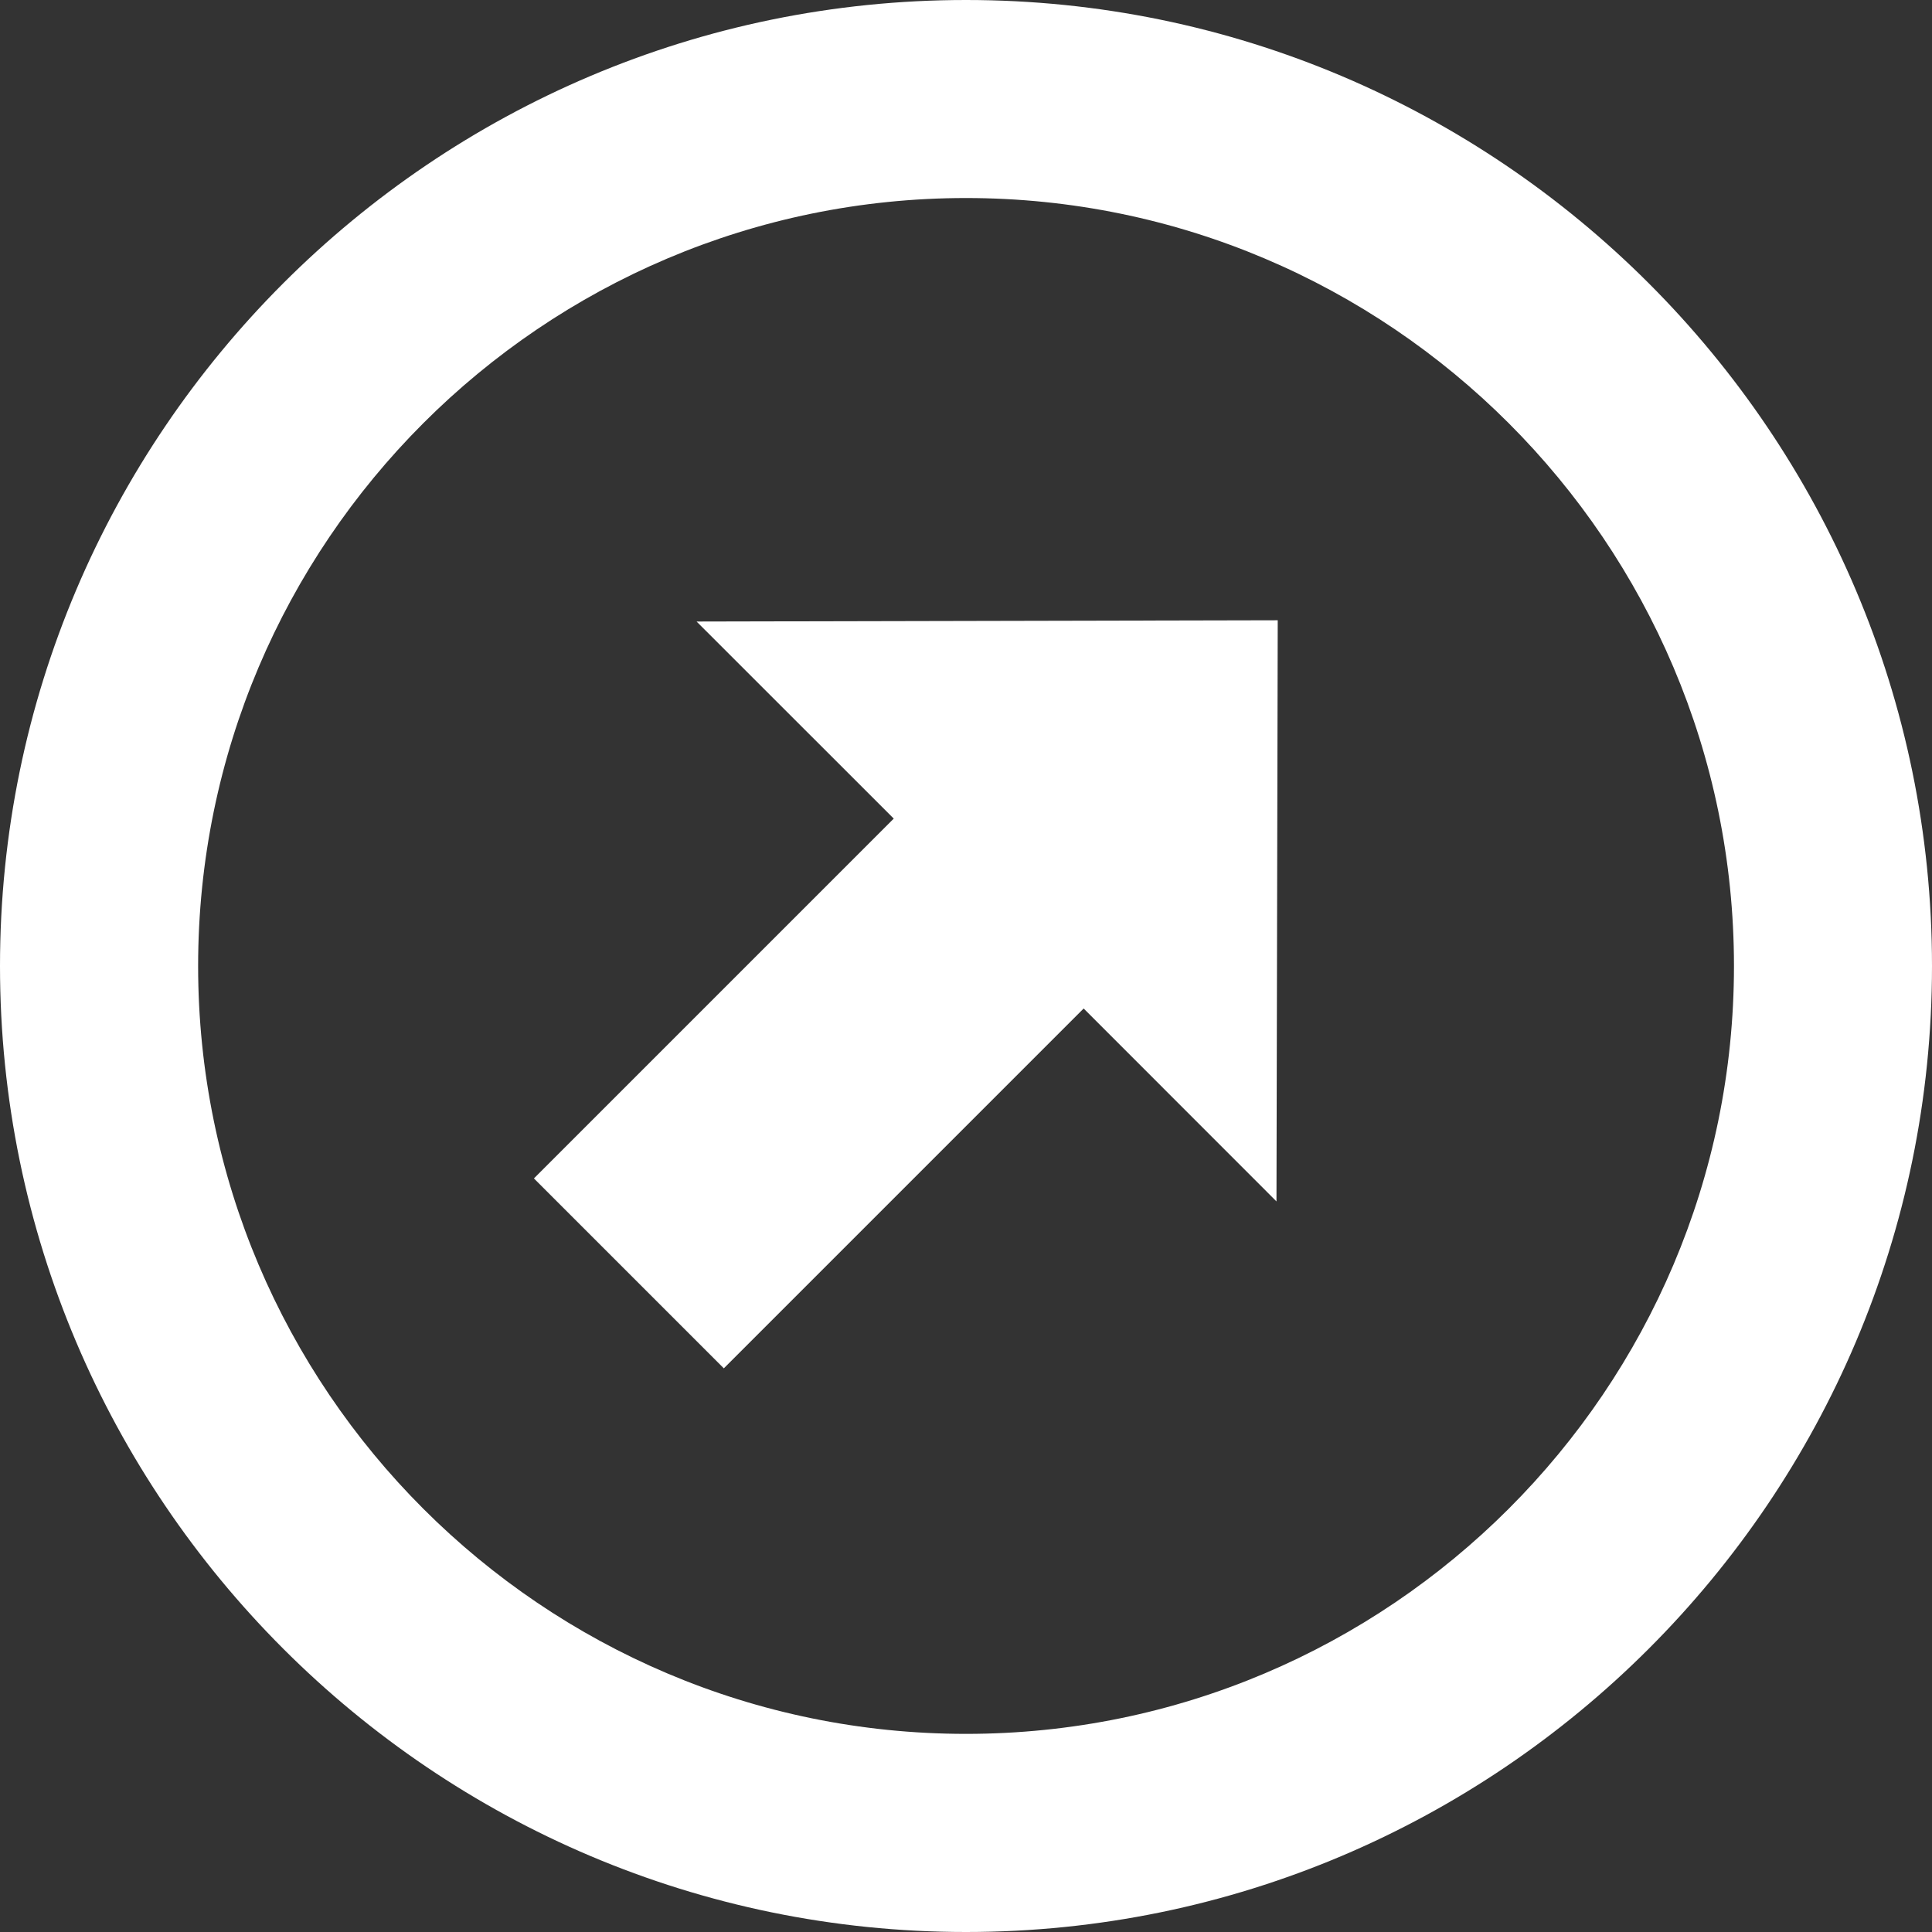
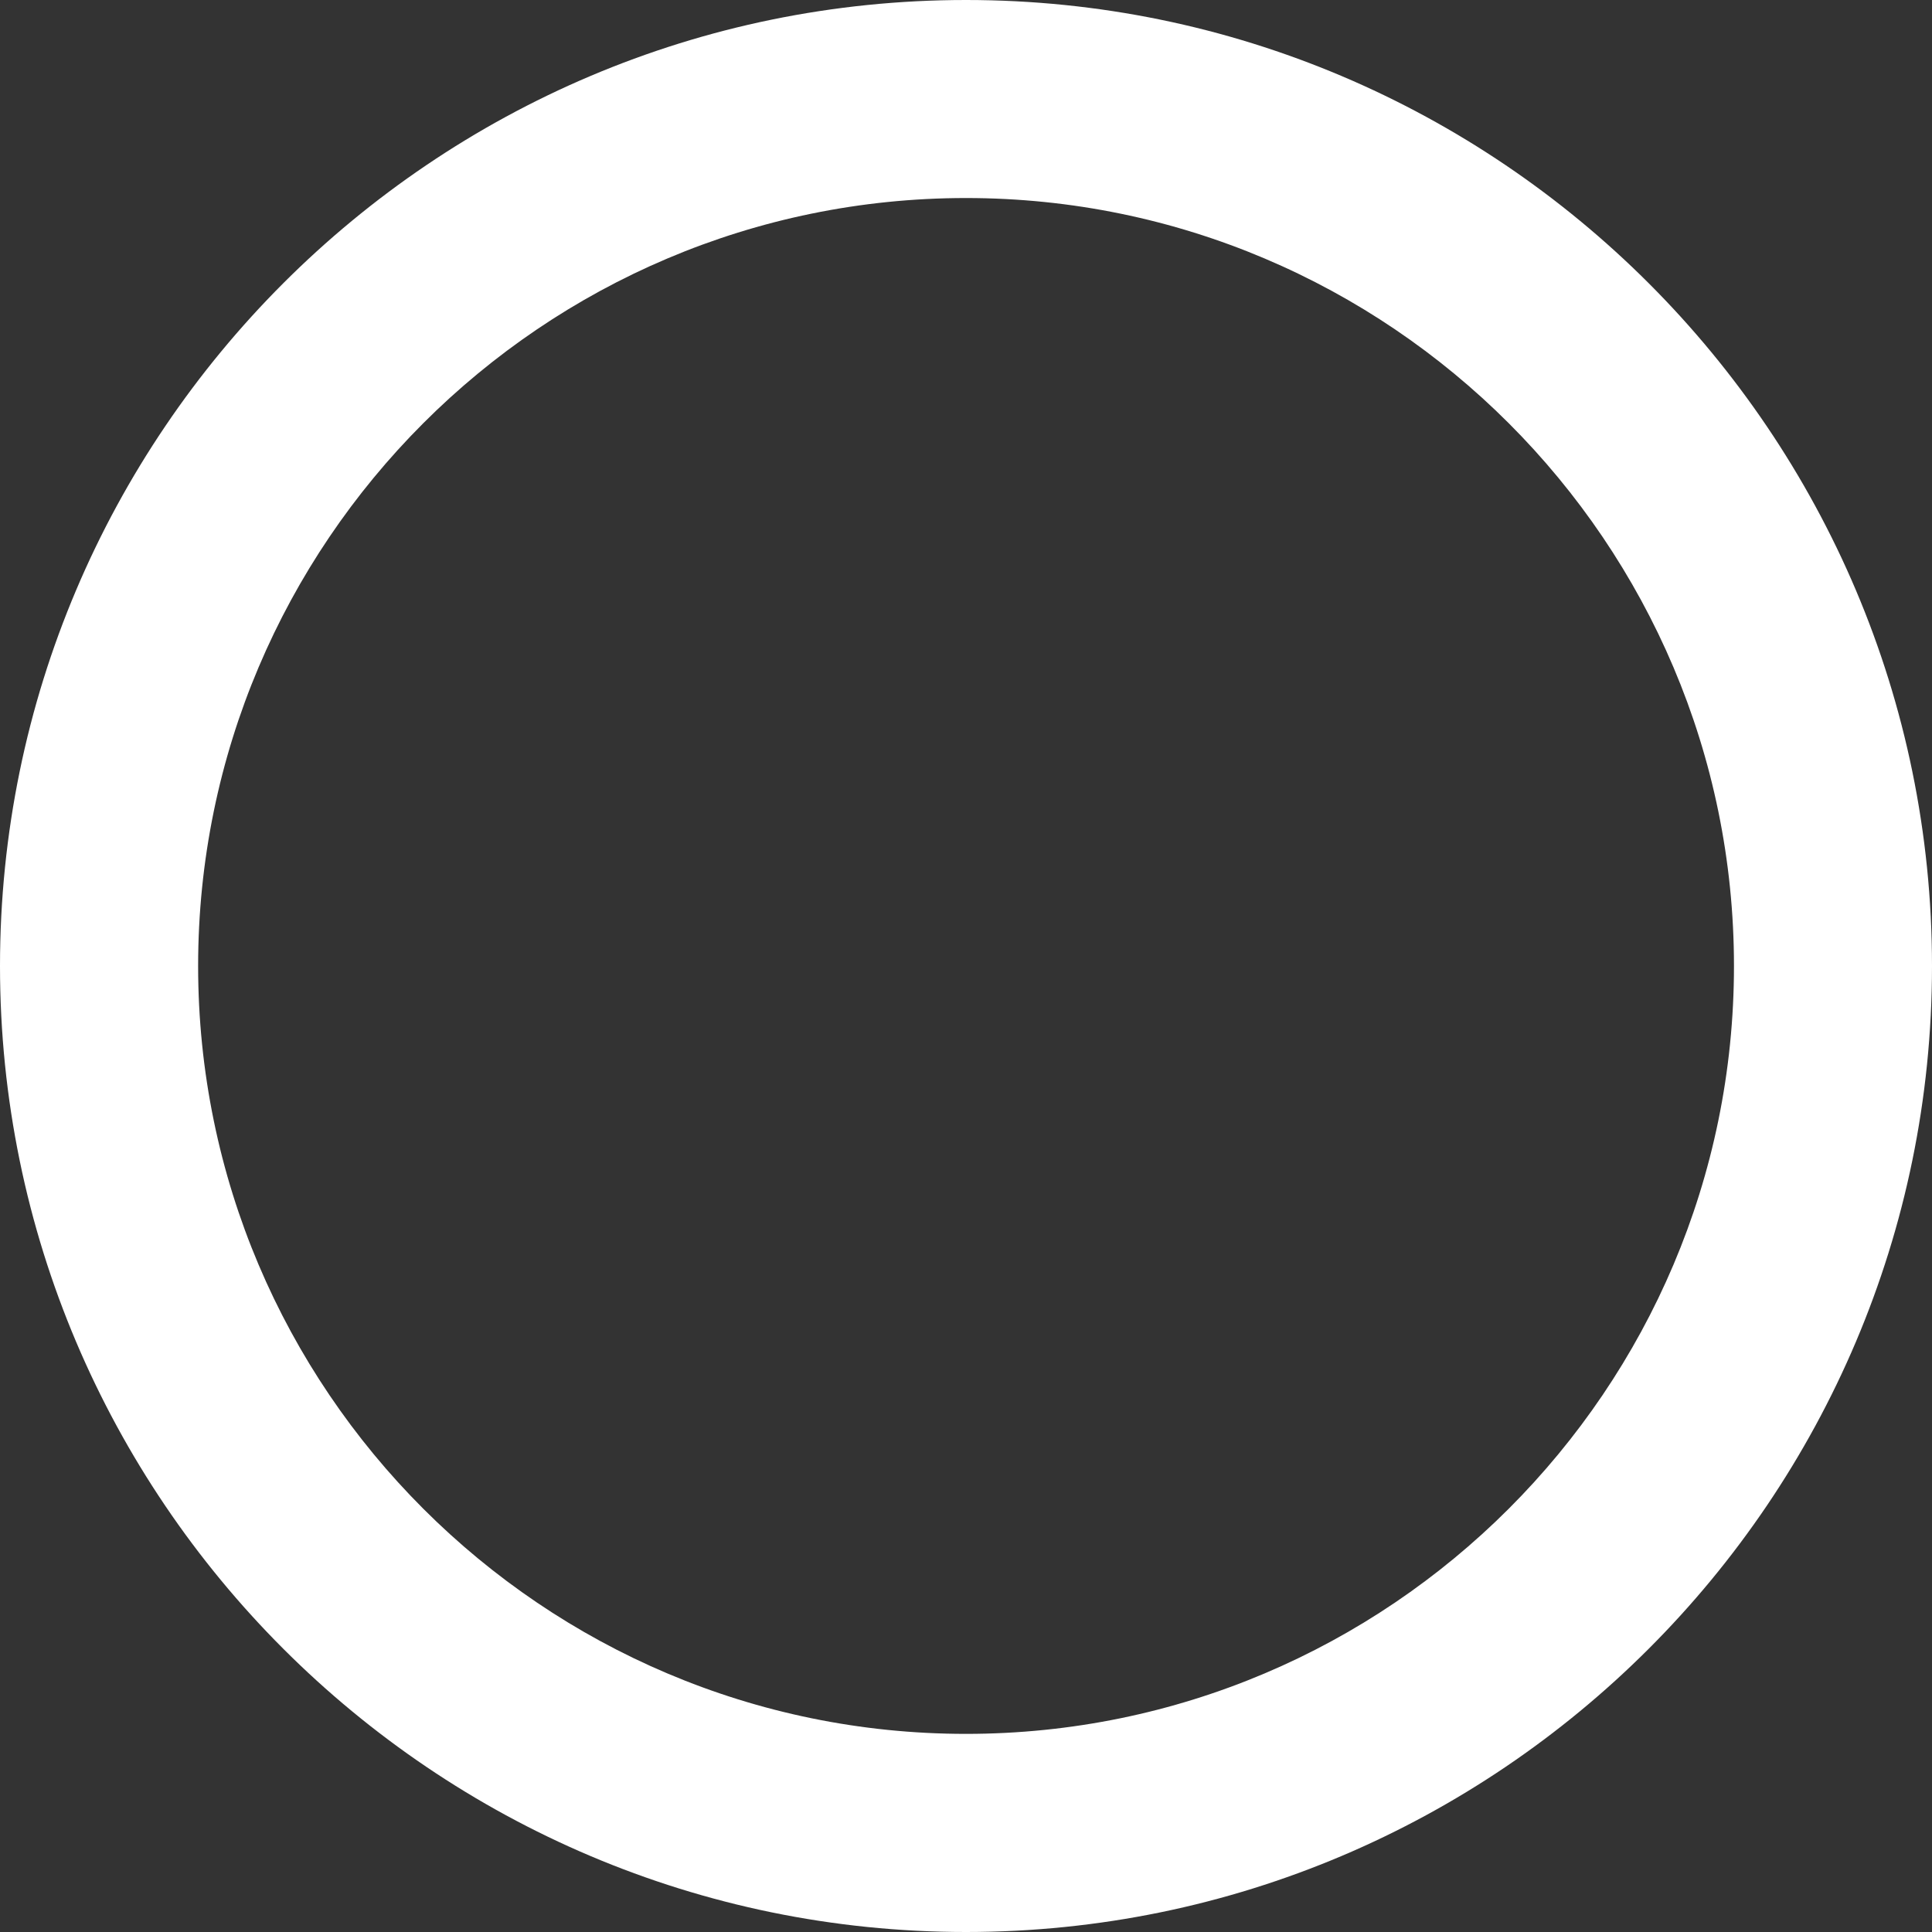
<svg xmlns="http://www.w3.org/2000/svg" viewBox="0 0 200 200" data-name="Layer 2" id="Layer_2">
  <rect x="0" y="0" width="200" height="200" fill="#333333" stroke="none" />
  <defs>
    <style>
      .cls-1 {
        fill: #fff;
      }
    </style>
  </defs>
  <g data-name="Layer 1" id="Layer_1-2">
    <g>
      <path d="M100,200C44.86,200,0,155.14,0,100S44.86,0,100,0s100,44.86,100,100-44.86,100-100,100ZM100,20.5c-43.83,0-79.49,35.66-79.49,79.5s35.66,79.49,79.49,79.49,79.5-35.66,79.5-79.49S143.83,20.5,100,20.5Z" class="cls-1" />
-       <polygon points="72.11 64.34 92.52 84.74 55.27 121.99 74.93 141.65 112.18 104.4 132.14 124.37 132.27 64.21 72.11 64.34" class="cls-1" />
    </g>
  </g>
</svg>